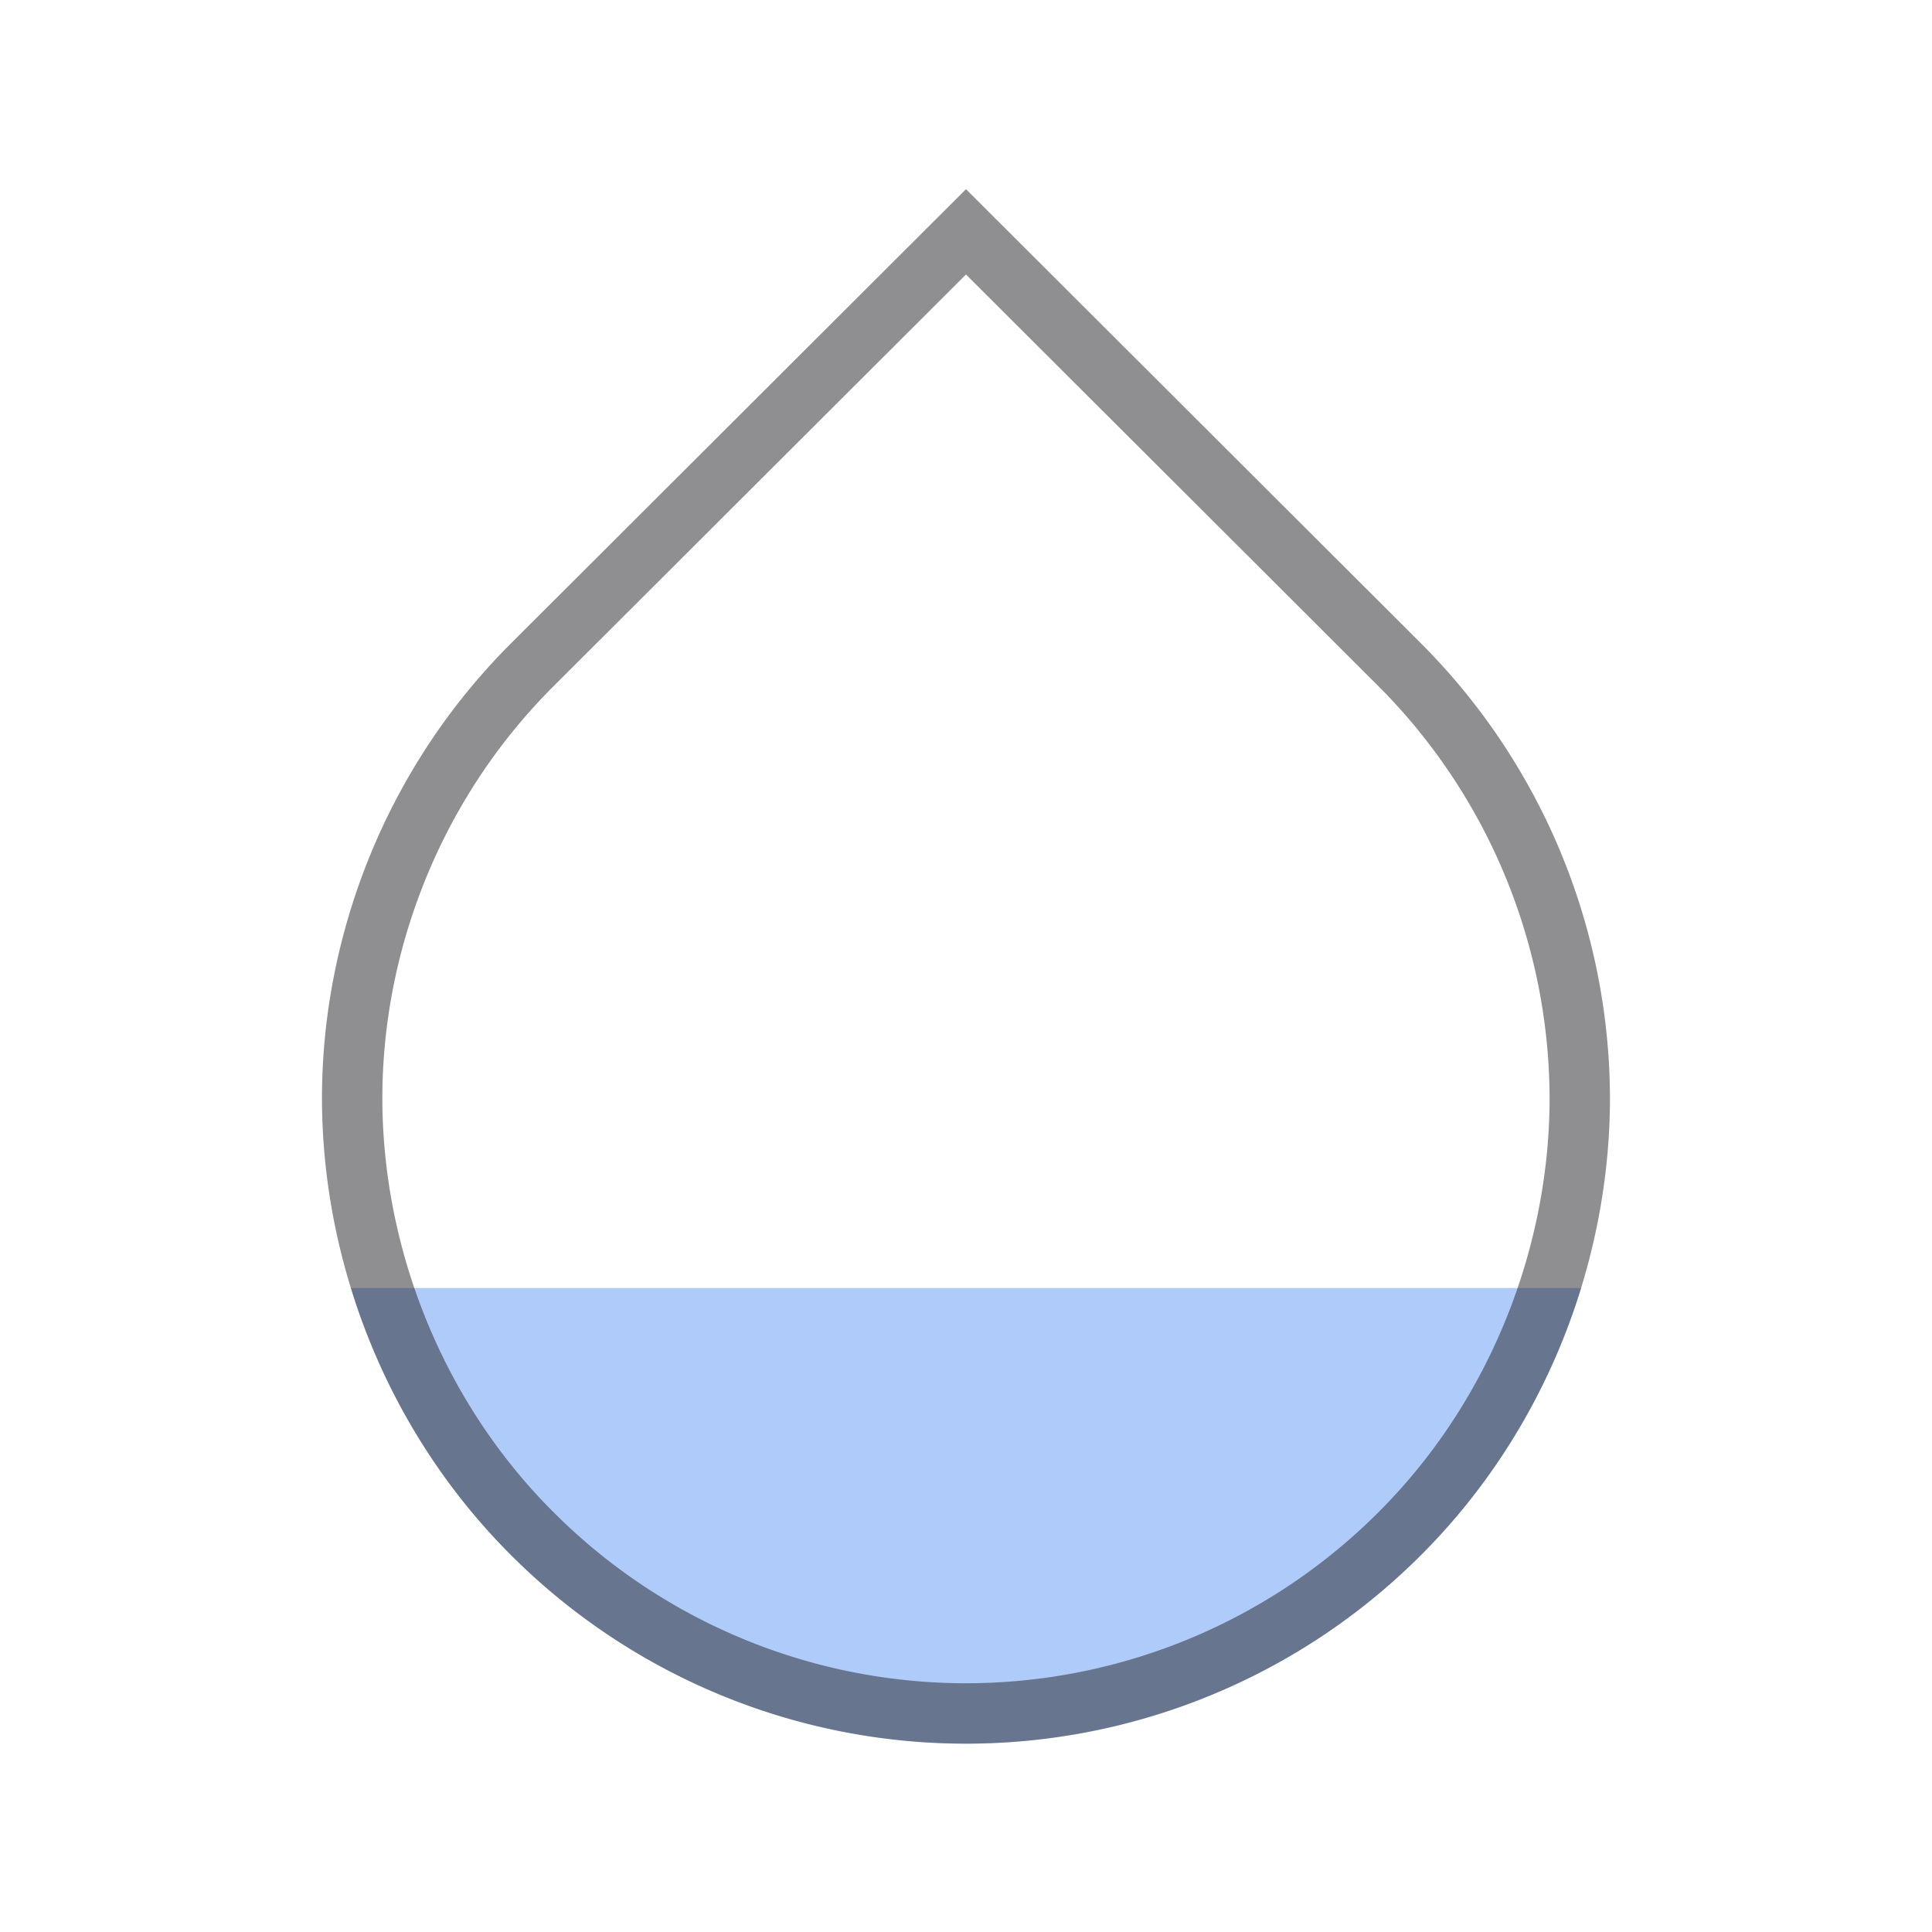
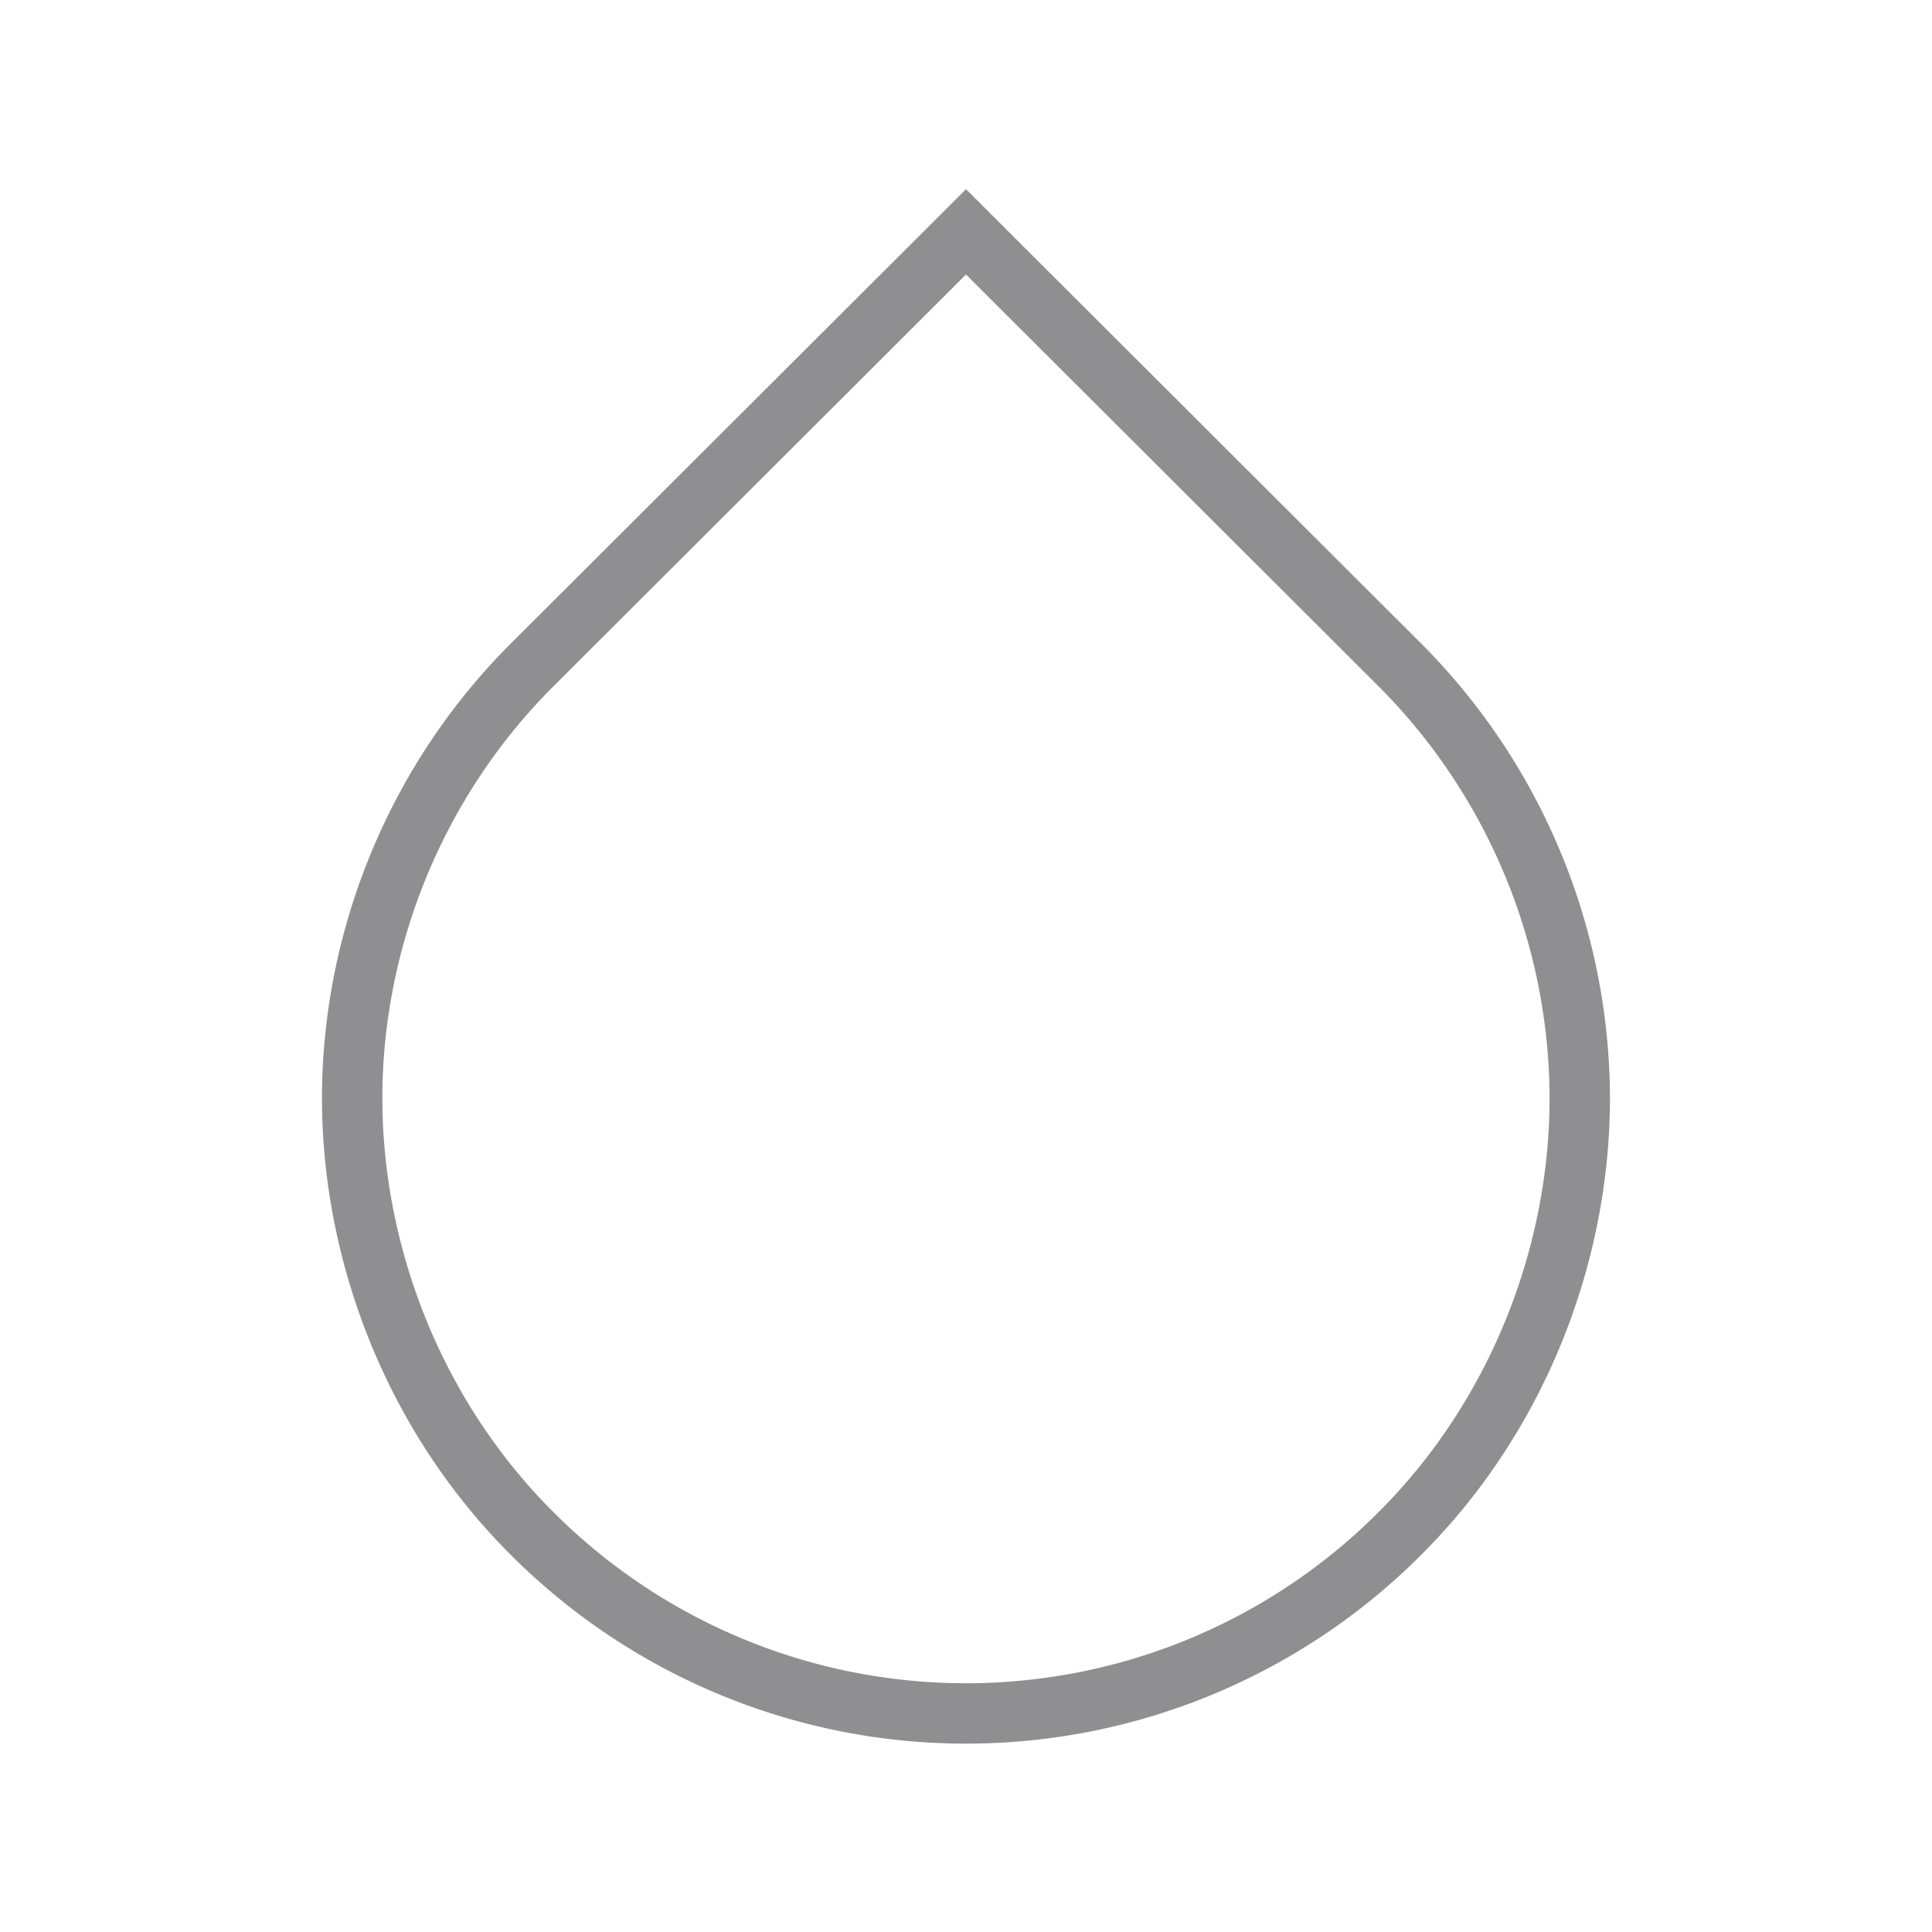
<svg xmlns="http://www.w3.org/2000/svg" fill="none" viewBox="0 0 32 32">
-   <path fill="#AECBFA" fill-rule="evenodd" d="M26.189 21.333H5.812a10.68 10.68 0 0 0 2.641 4.414 10.653 10.653 0 0 0 15.094 0 10.68 10.68 0 0 0 2.642-4.414Z" clip-rule="evenodd" />
  <path stroke="#202124" stroke-linecap="square" stroke-opacity=".5" d="M8.807 11.02 16 3.84l7.193 7.18a10.193 10.193 0 0 1 2.973 7.167c0 2.542-.993 5.226-2.973 7.206a10.154 10.154 0 0 1-14.386 0c-1.981-1.98-2.974-4.664-2.974-7.206 0-2.54.992-5.185 2.974-7.167Z" />
</svg>